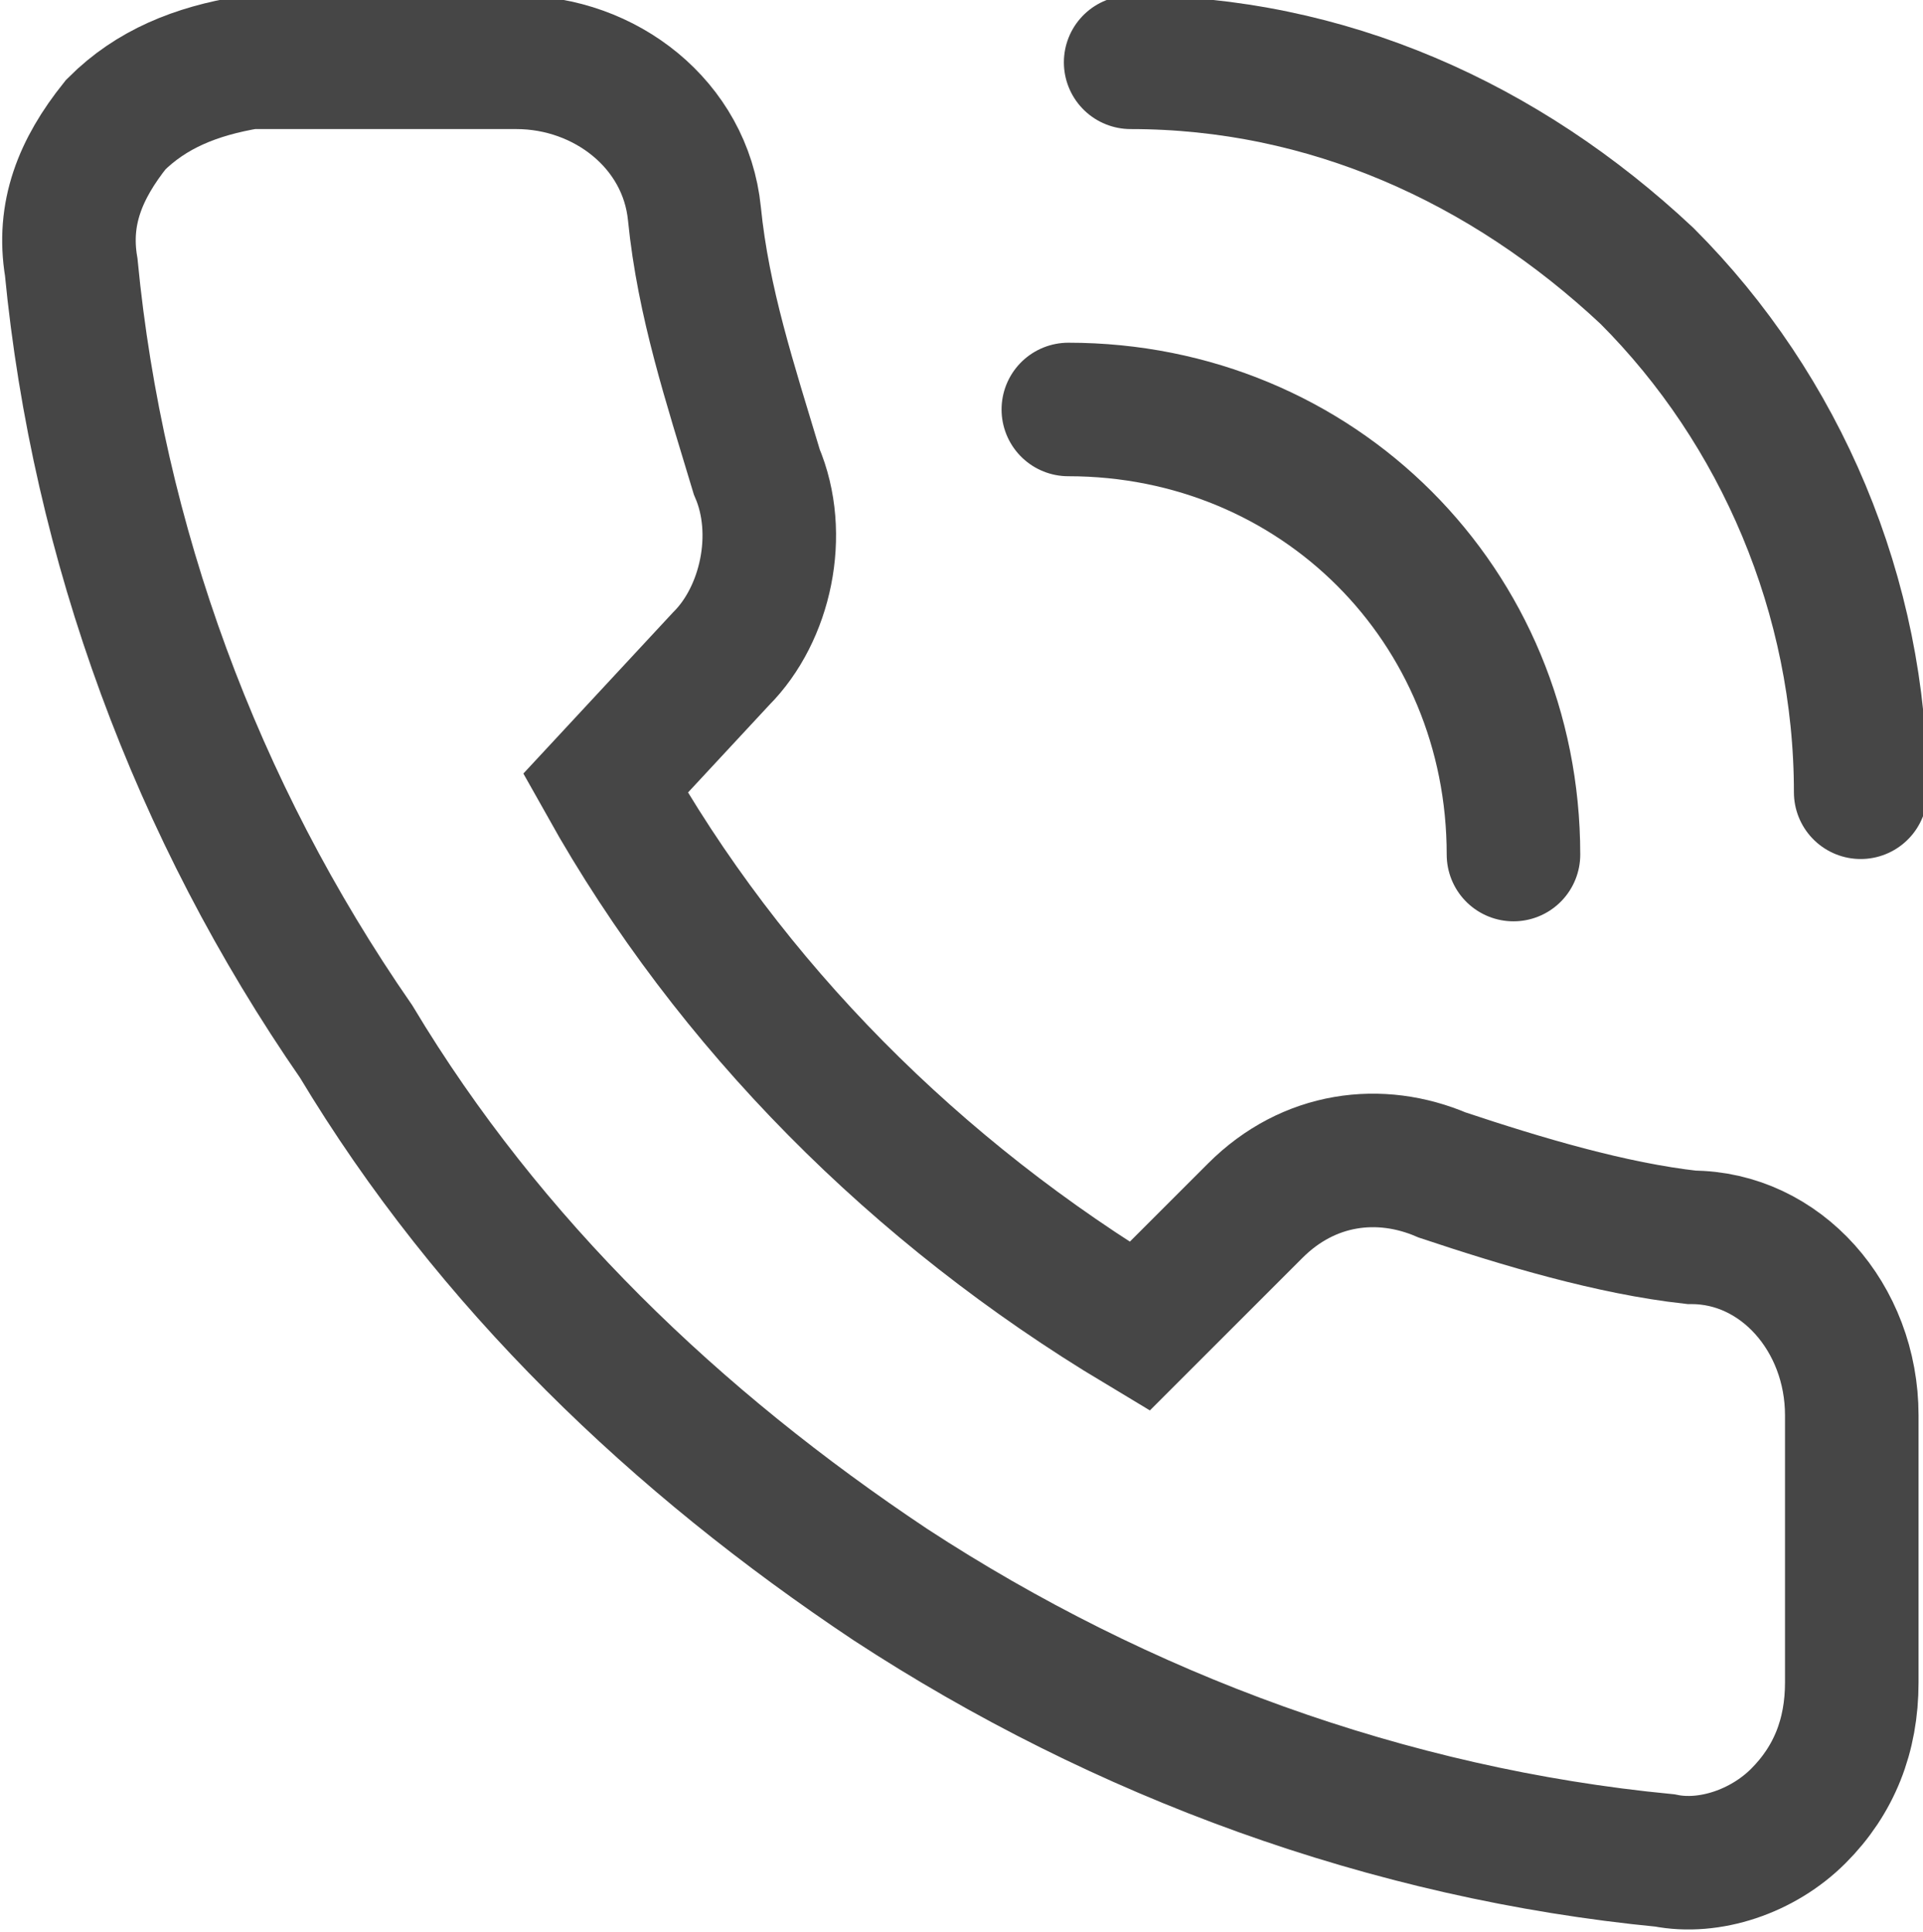
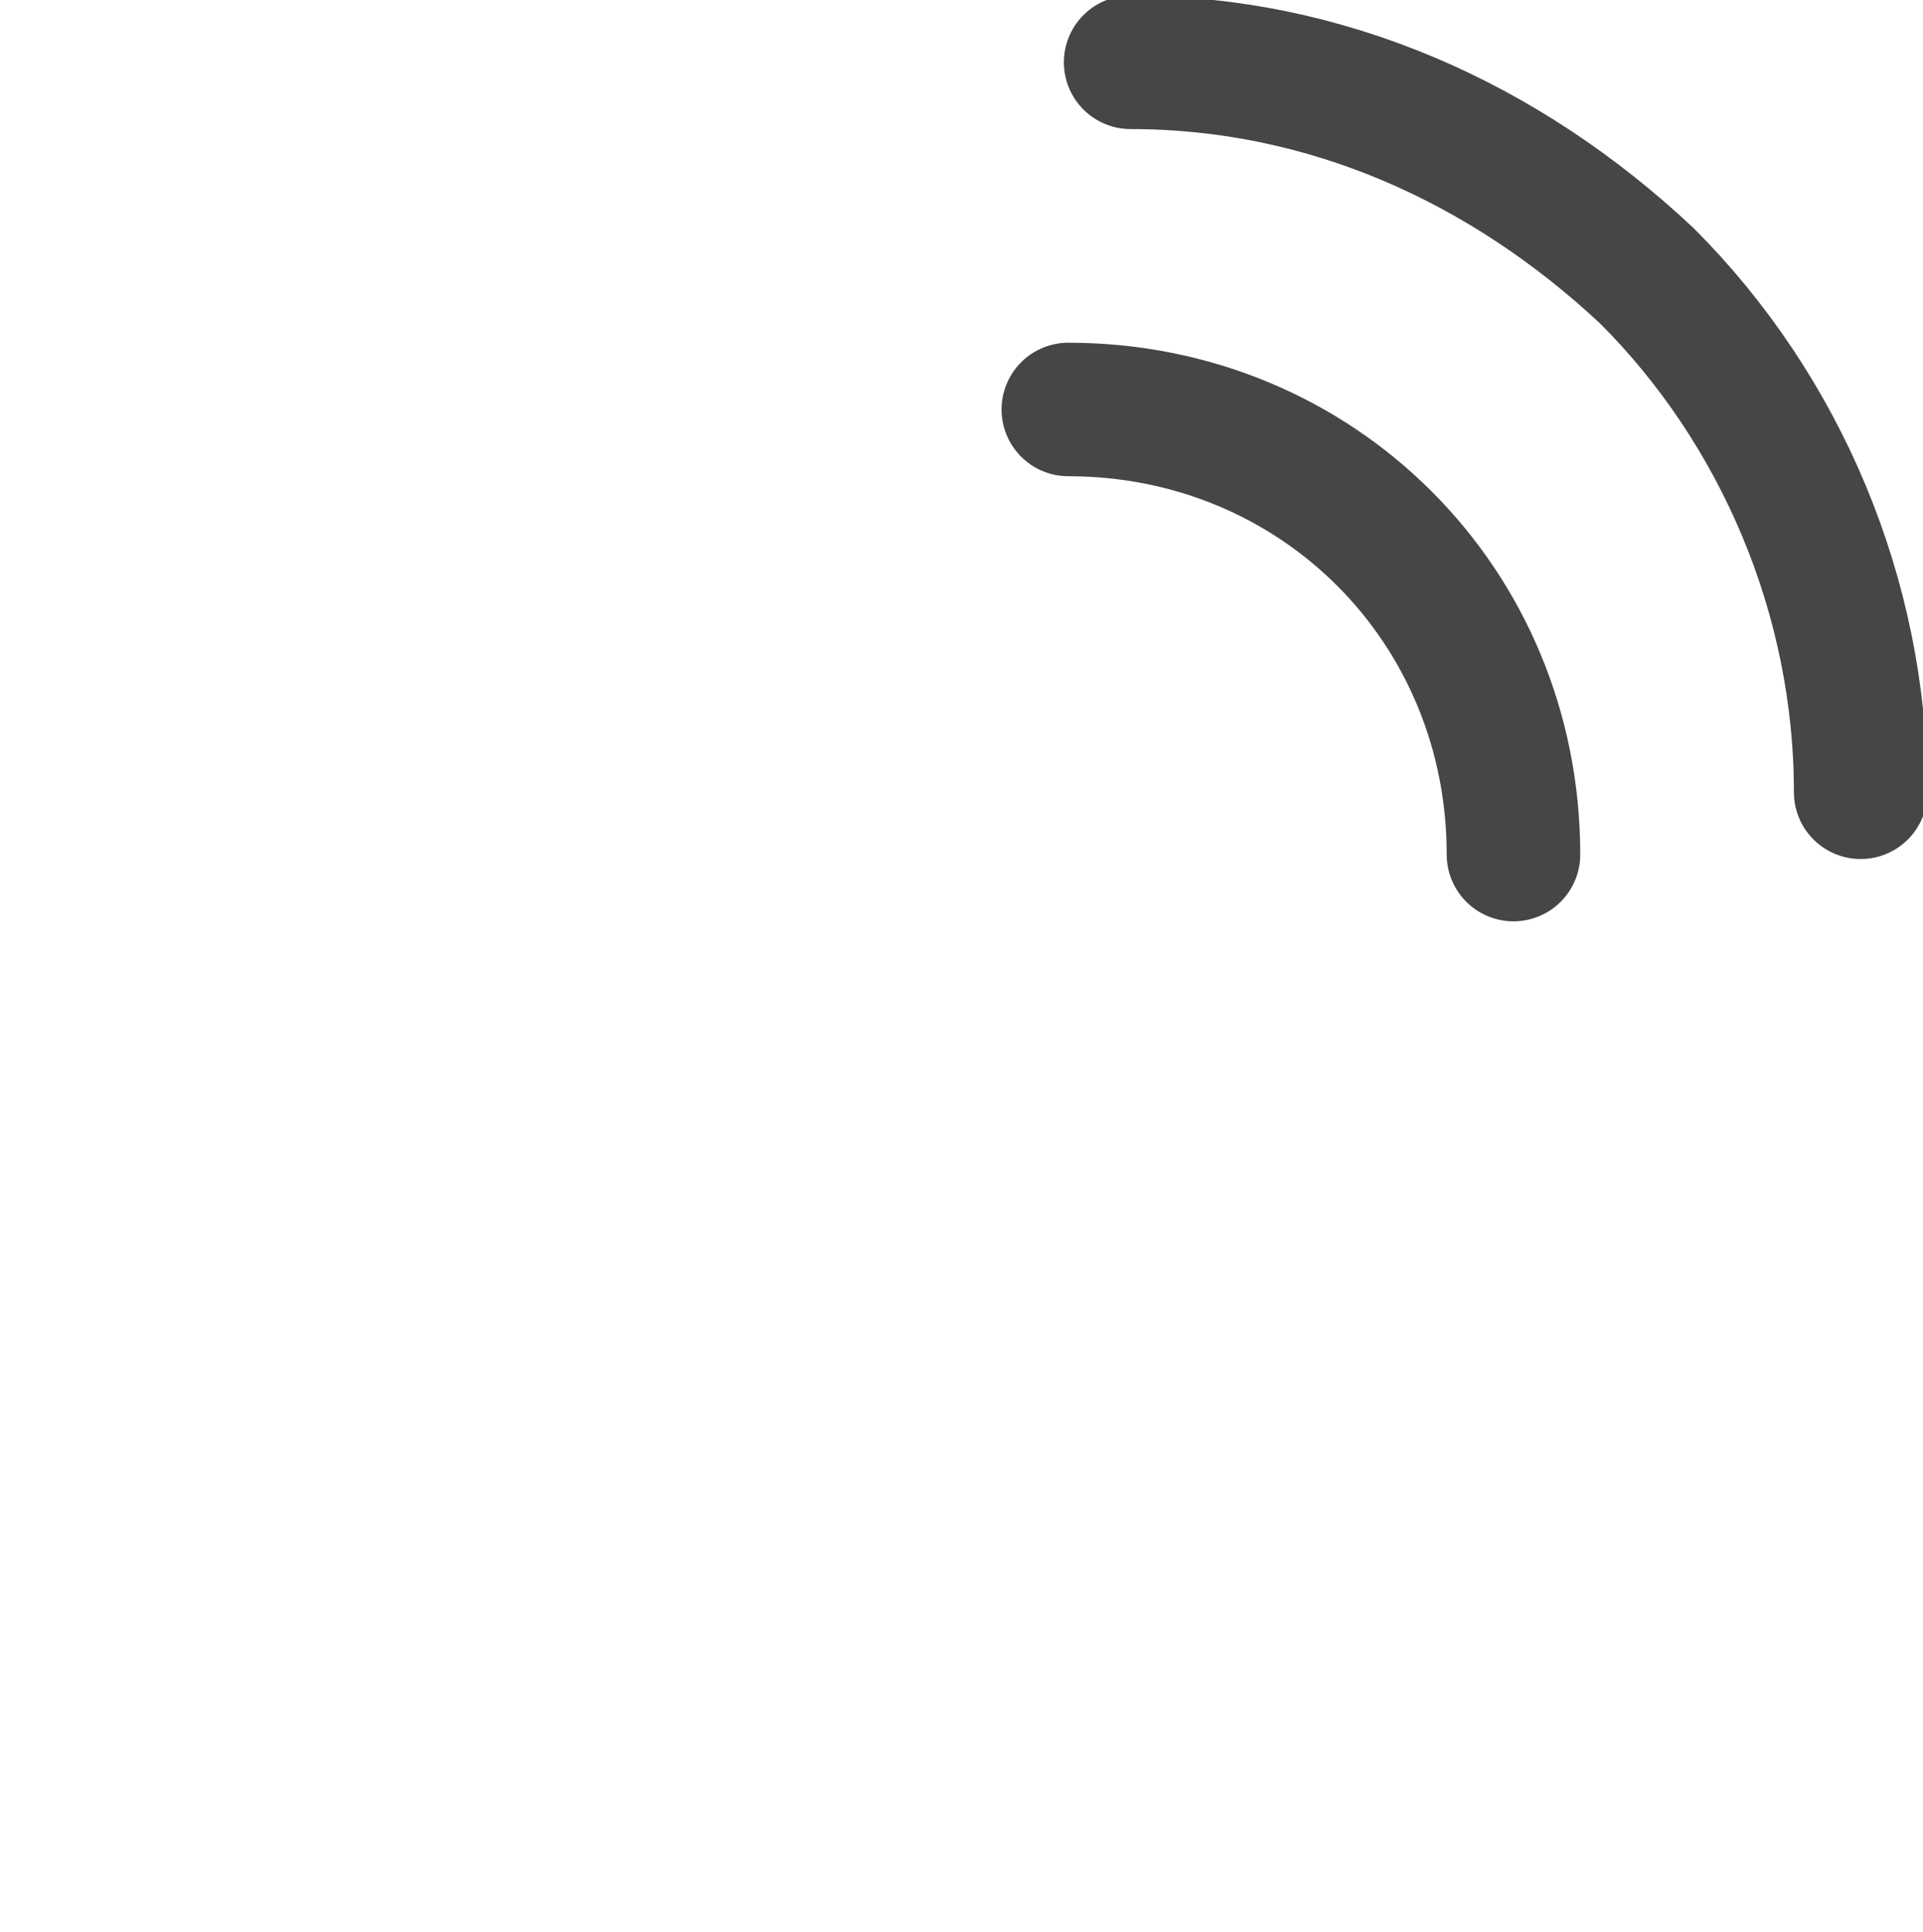
<svg xmlns="http://www.w3.org/2000/svg" version="1.1" id="Layer_1" x="0px" y="0px" viewBox="0 0 21.6 21.7" style="enable-background:new 0 0 21.6 21.7;" xml:space="preserve">
  <style type="text/css">
	.st0{fill:none;stroke:#464646;stroke-width:1.5;stroke-linecap:round;}
	.st1{fill:none;stroke:#464646;stroke-width:1.5;}
</style>
  <g id="Page-1">
    <g id="bop-015">
      <path id="Path" class="st0" d="M12,4.6c2.8,0,5,2.2,5,5" />
      <path class="st0" d="M12.7,0.7c2.2,0,4.2,0.9,5.8,2.4c1.5,1.5,2.4,3.6,2.4,5.8" />
-       <path class="st1" d="M20.8,15.9v3c0,0.6-0.2,1.1-0.6,1.5c-0.4,0.4-1,0.6-1.5,0.5c-3.1-0.3-6.1-1.4-8.7-3.1c-2.4-1.6-4.5-3.6-6-6.1    C2.2,9.1,1.1,6.1,0.8,3C0.7,2.4,0.9,1.9,1.3,1.4C1.7,1,2.2,0.8,2.8,0.7h3c1,0,1.9,0.7,2,1.7c0.1,1,0.4,1.9,0.7,2.9    c0.3,0.7,0.1,1.6-0.4,2.1L6.8,8.8c1.4,2.5,3.5,4.6,6,6.1l1.3-1.3c0.6-0.6,1.4-0.7,2.1-0.4c0.9,0.3,1.9,0.6,2.8,0.7    C20,13.9,20.8,14.8,20.8,15.9L20.8,15.9z" />
    </g>
  </g>
</svg>